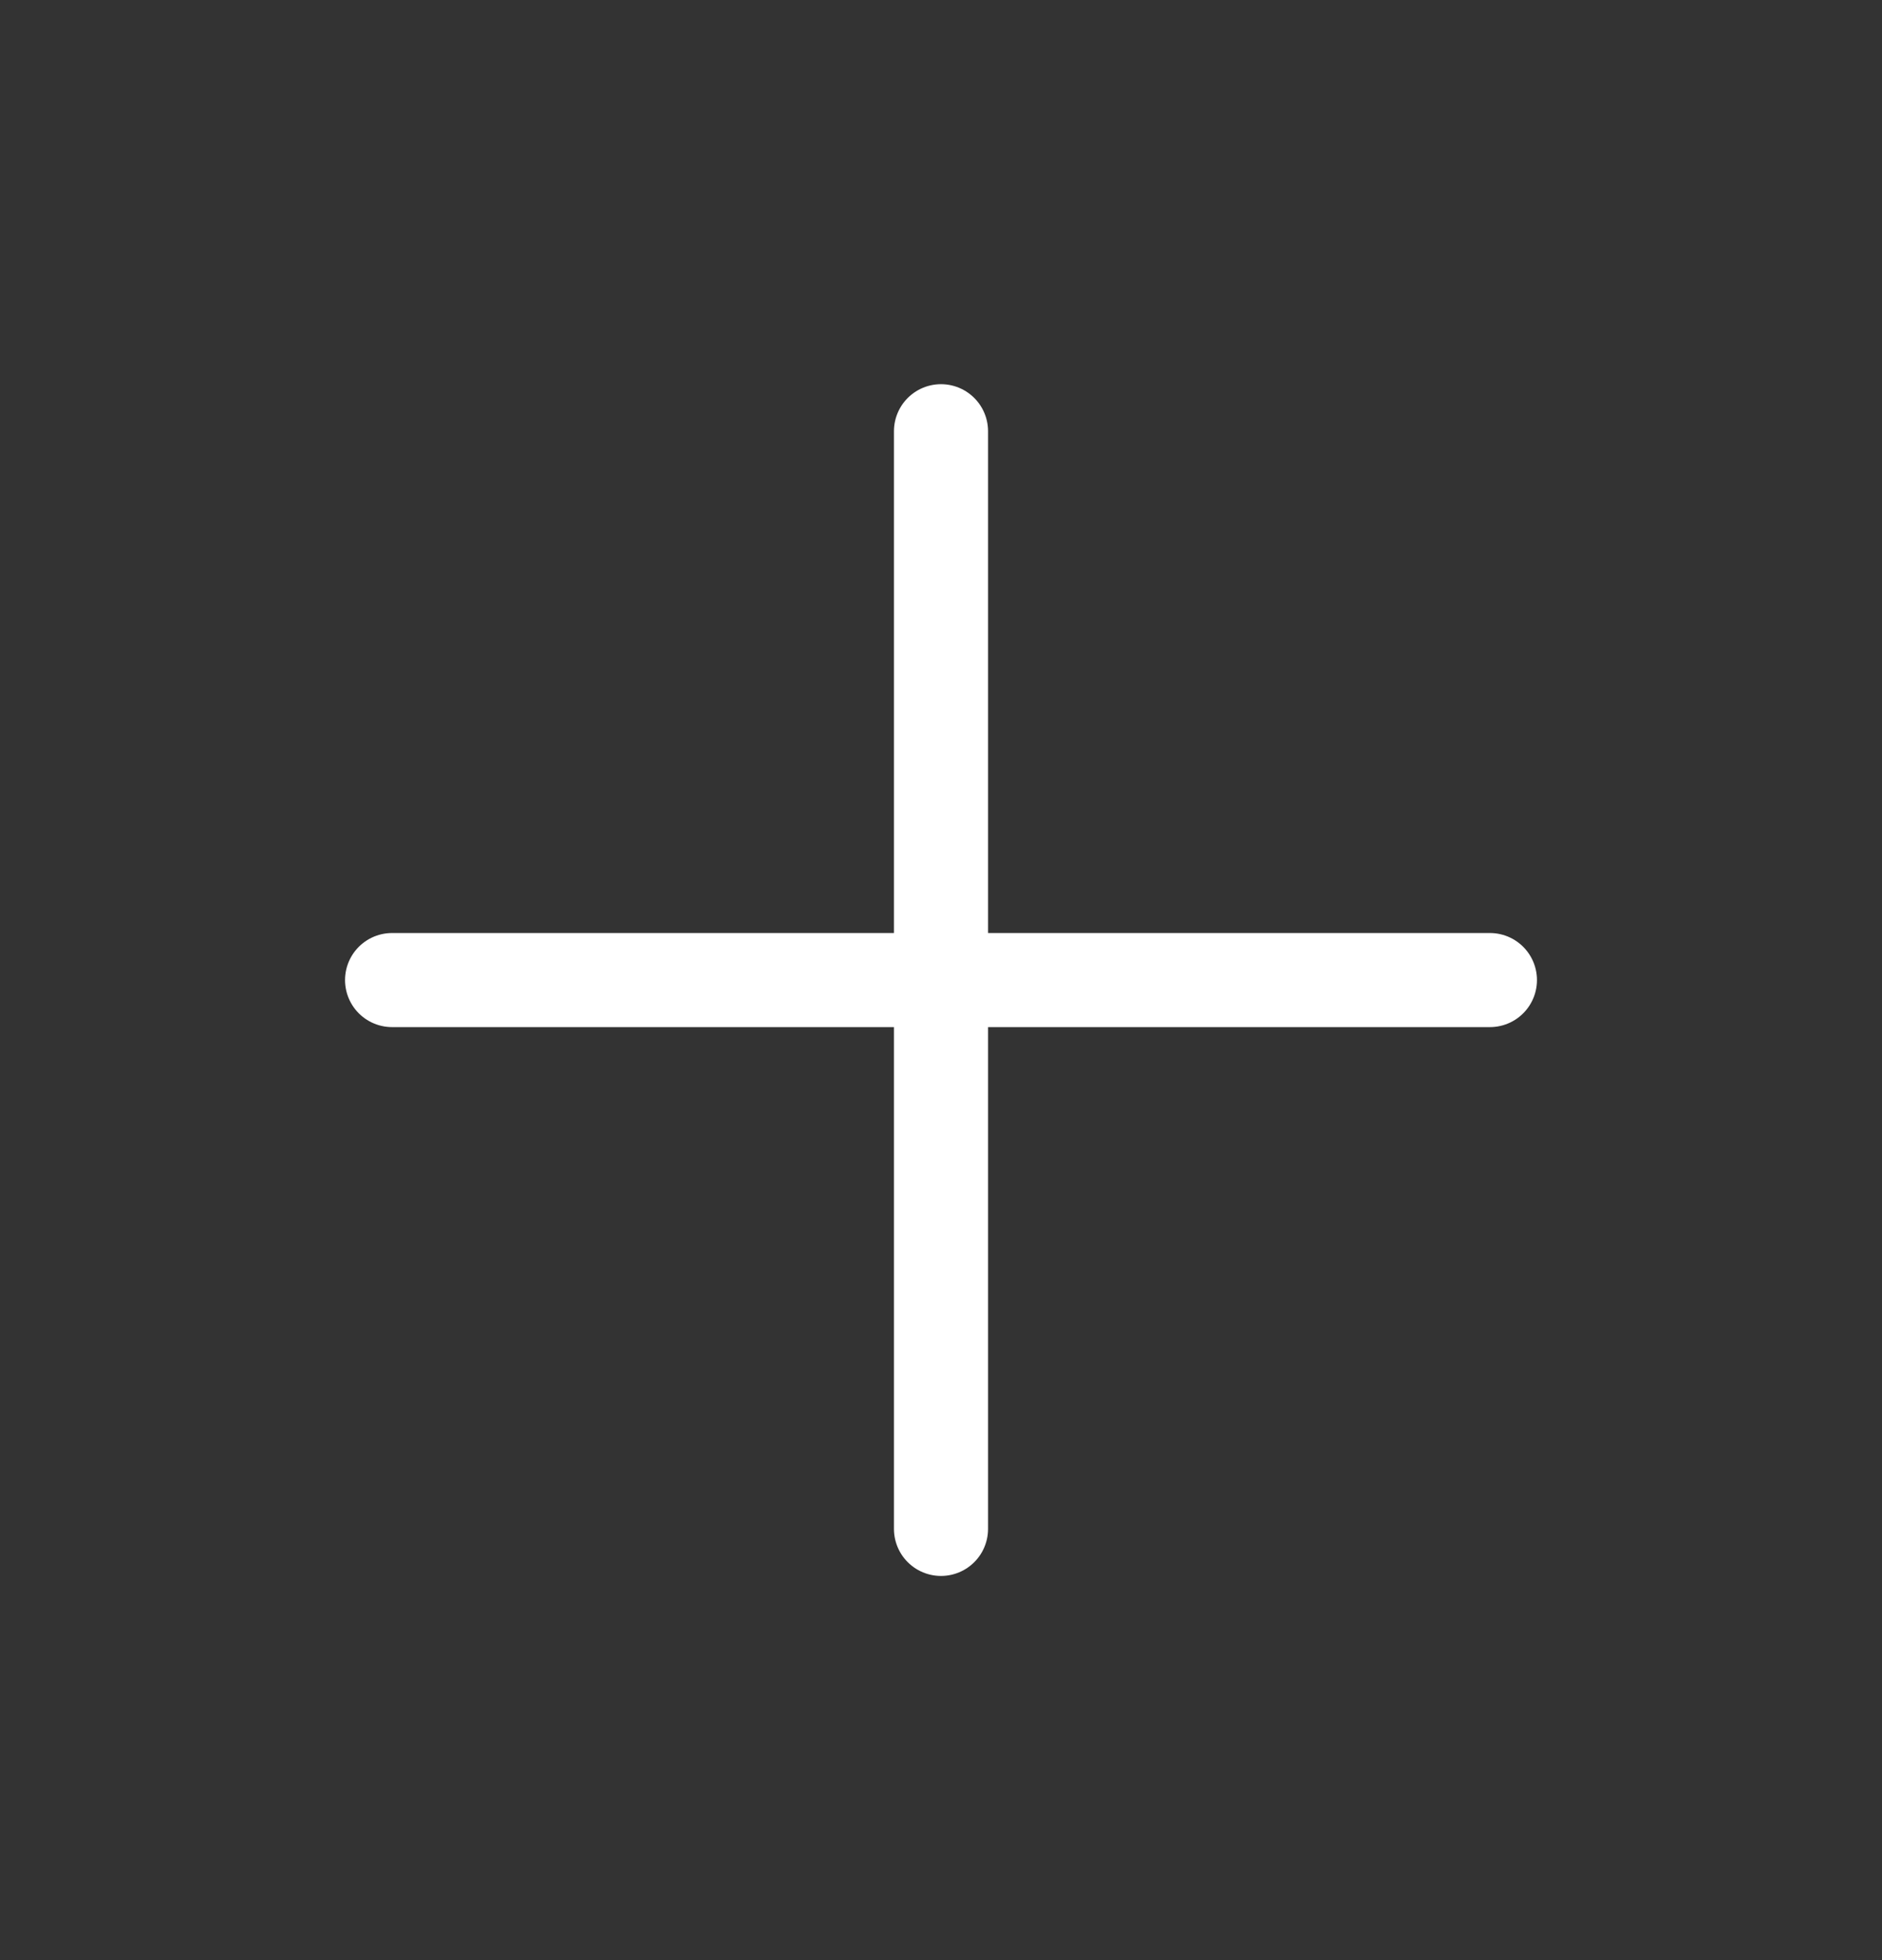
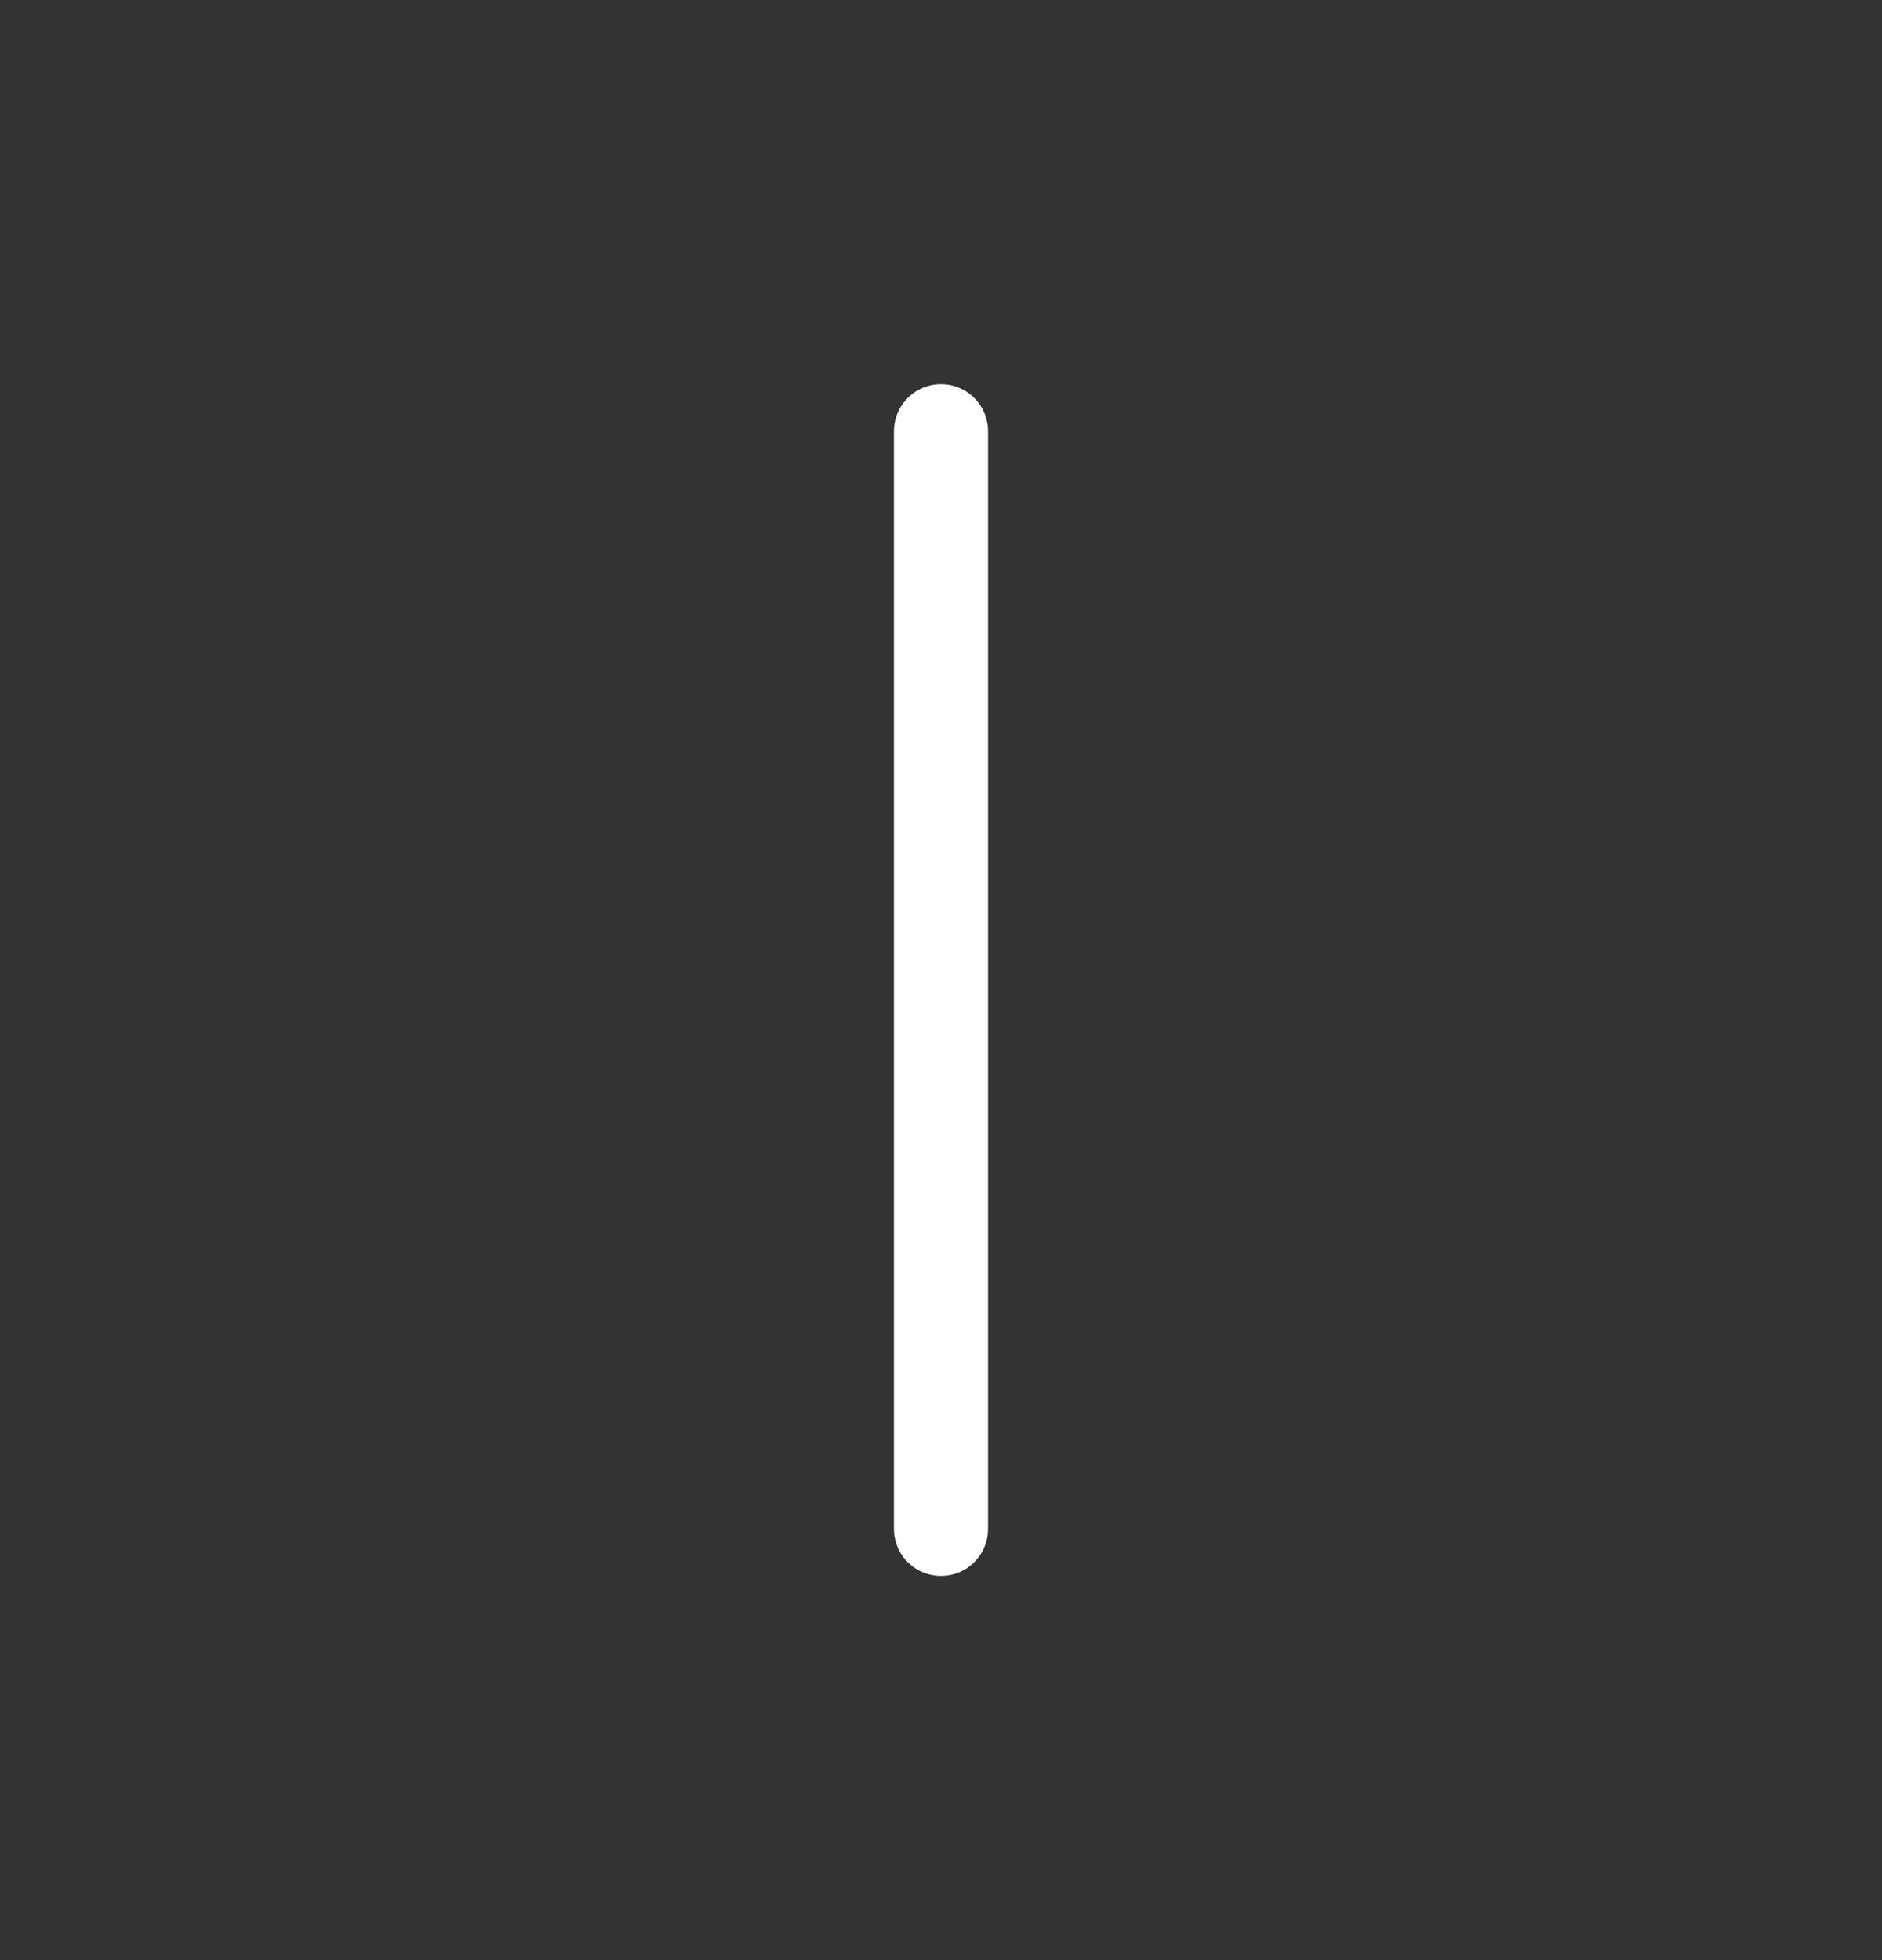
<svg xmlns="http://www.w3.org/2000/svg" width="24" height="25" viewBox="0 0 24 25" fill="none">
  <rect x="0" y="0" width="24" height="25" fill="#333333" stroke="none" />
  <g id="plus">
-     <path id="Icon" d="M12 5.5V19.5M5 12.5H19" stroke="white" stroke-width="1.2" stroke-linecap="round" stroke-linejoin="round" />
+     <path id="Icon" d="M12 5.5V19.5M5 12.5" stroke="white" stroke-width="1.2" stroke-linecap="round" stroke-linejoin="round" />
  </g>
</svg>